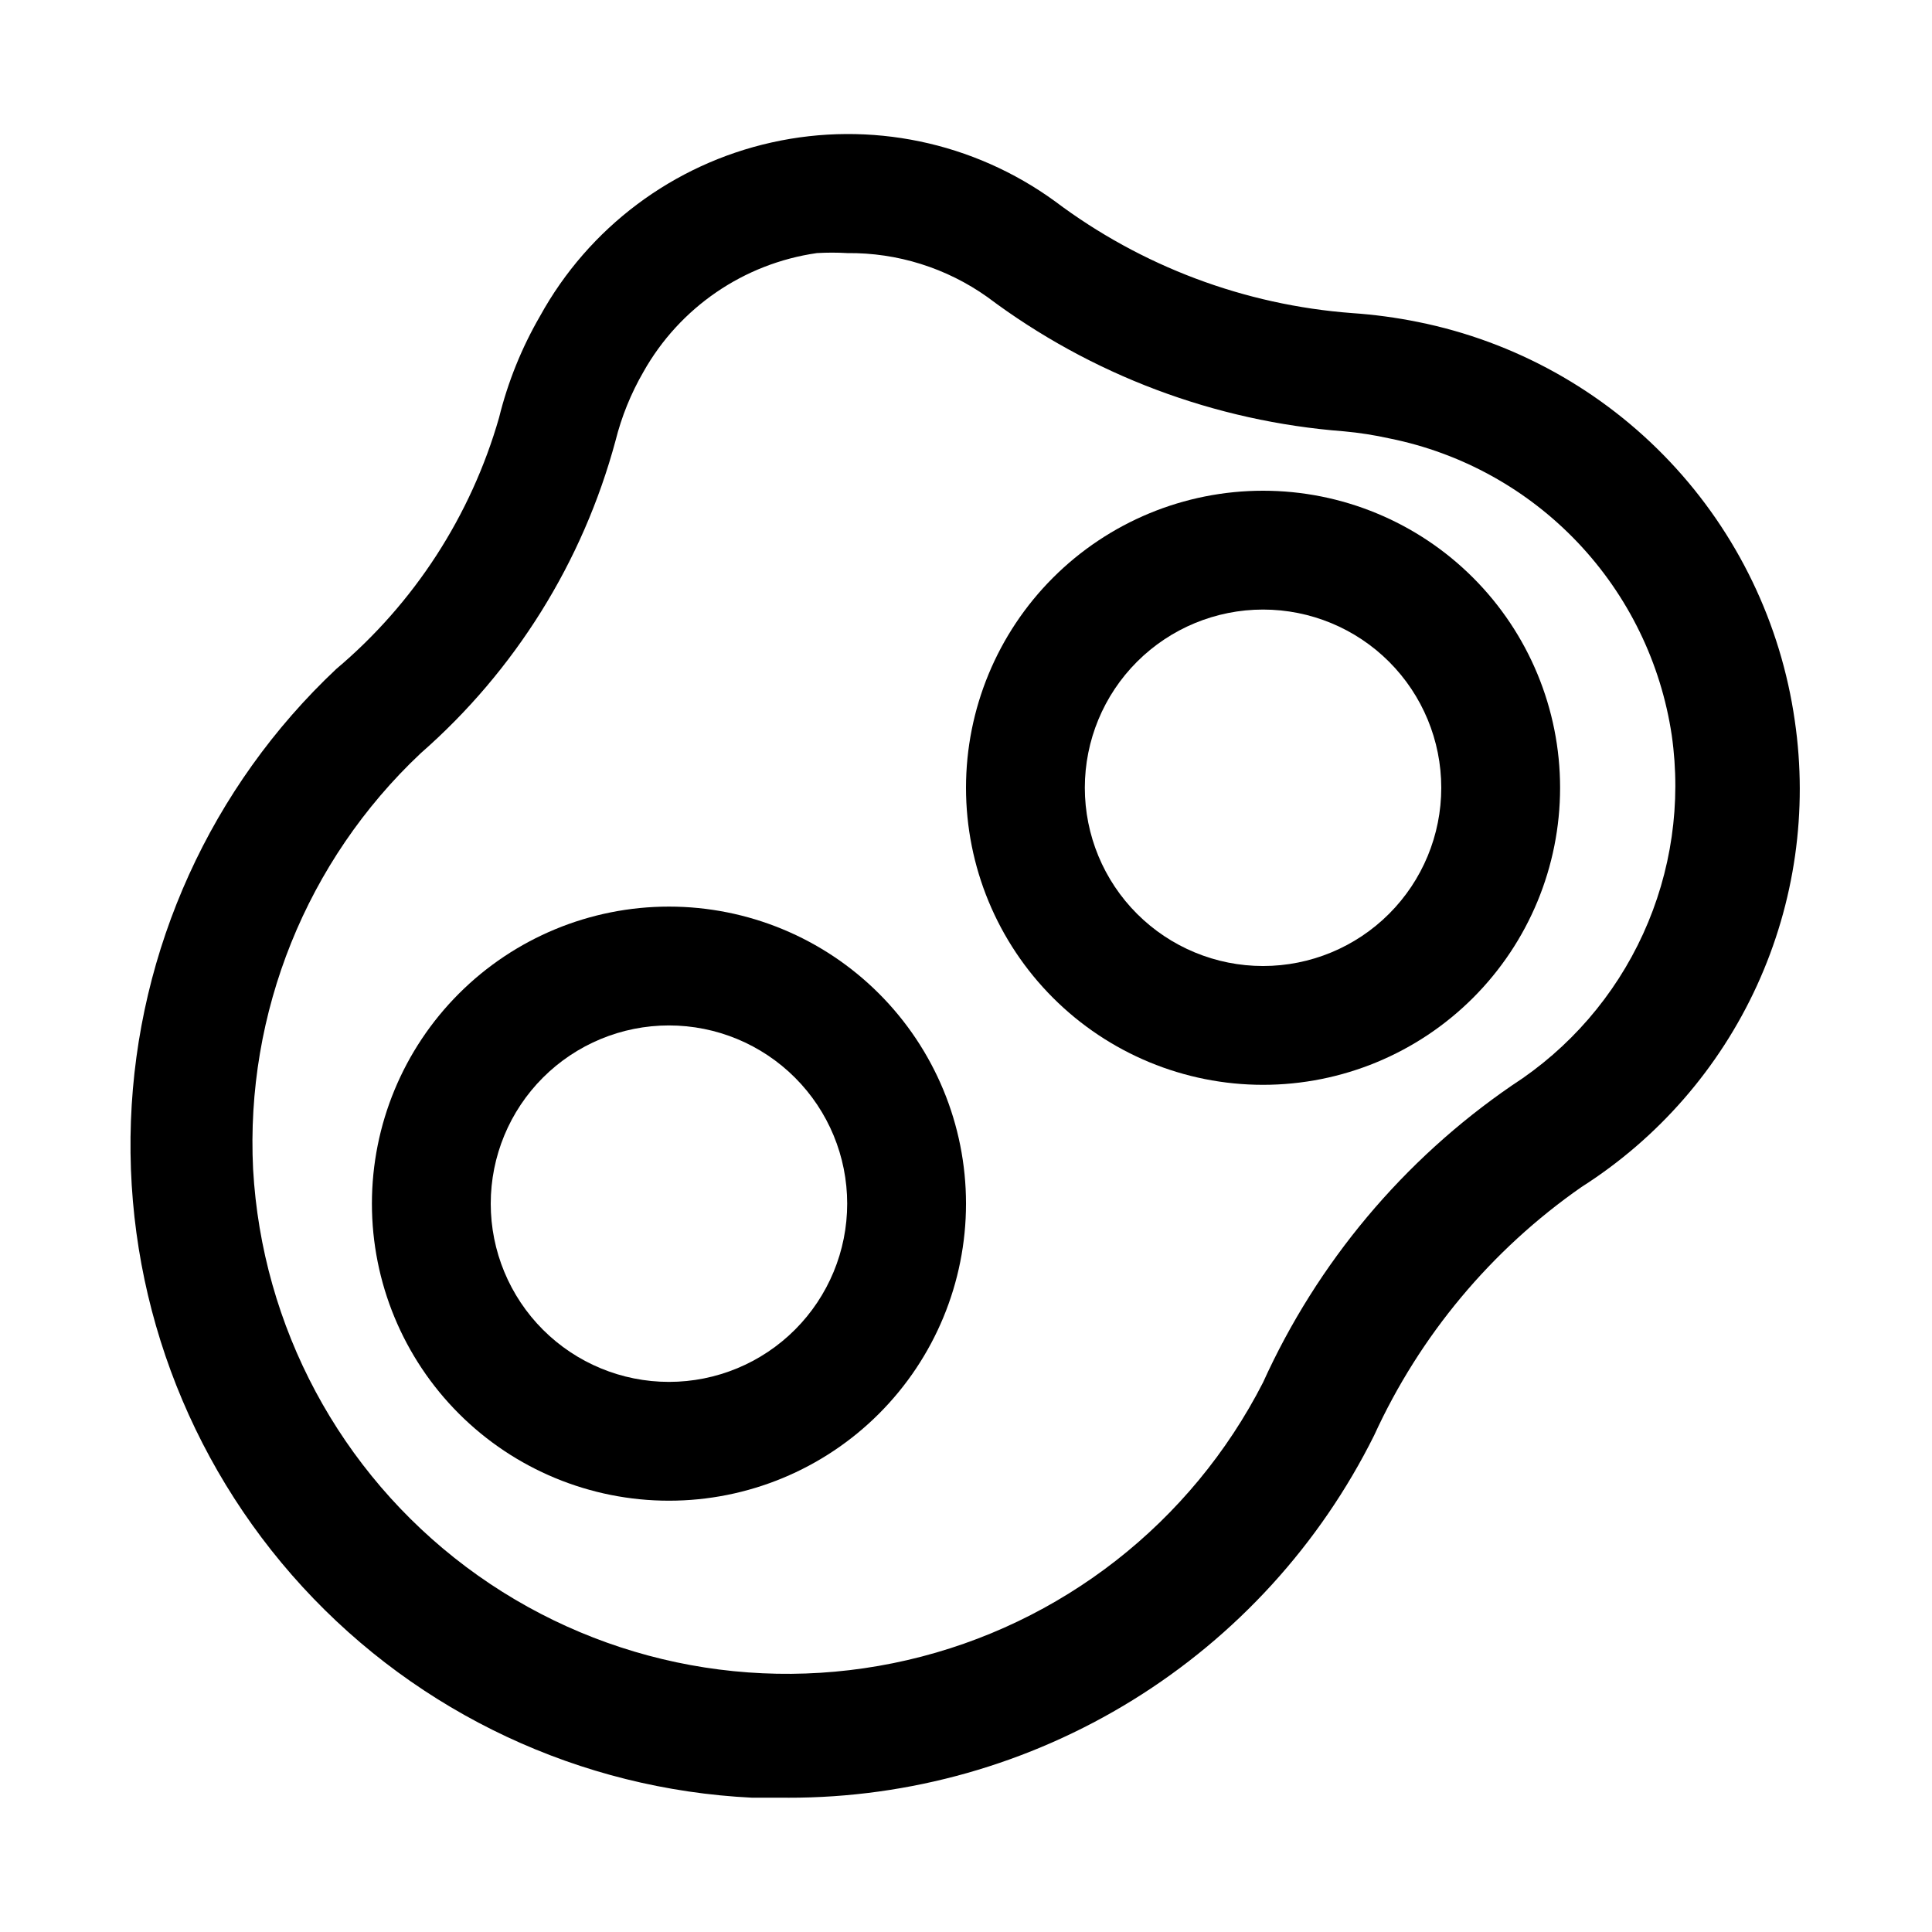
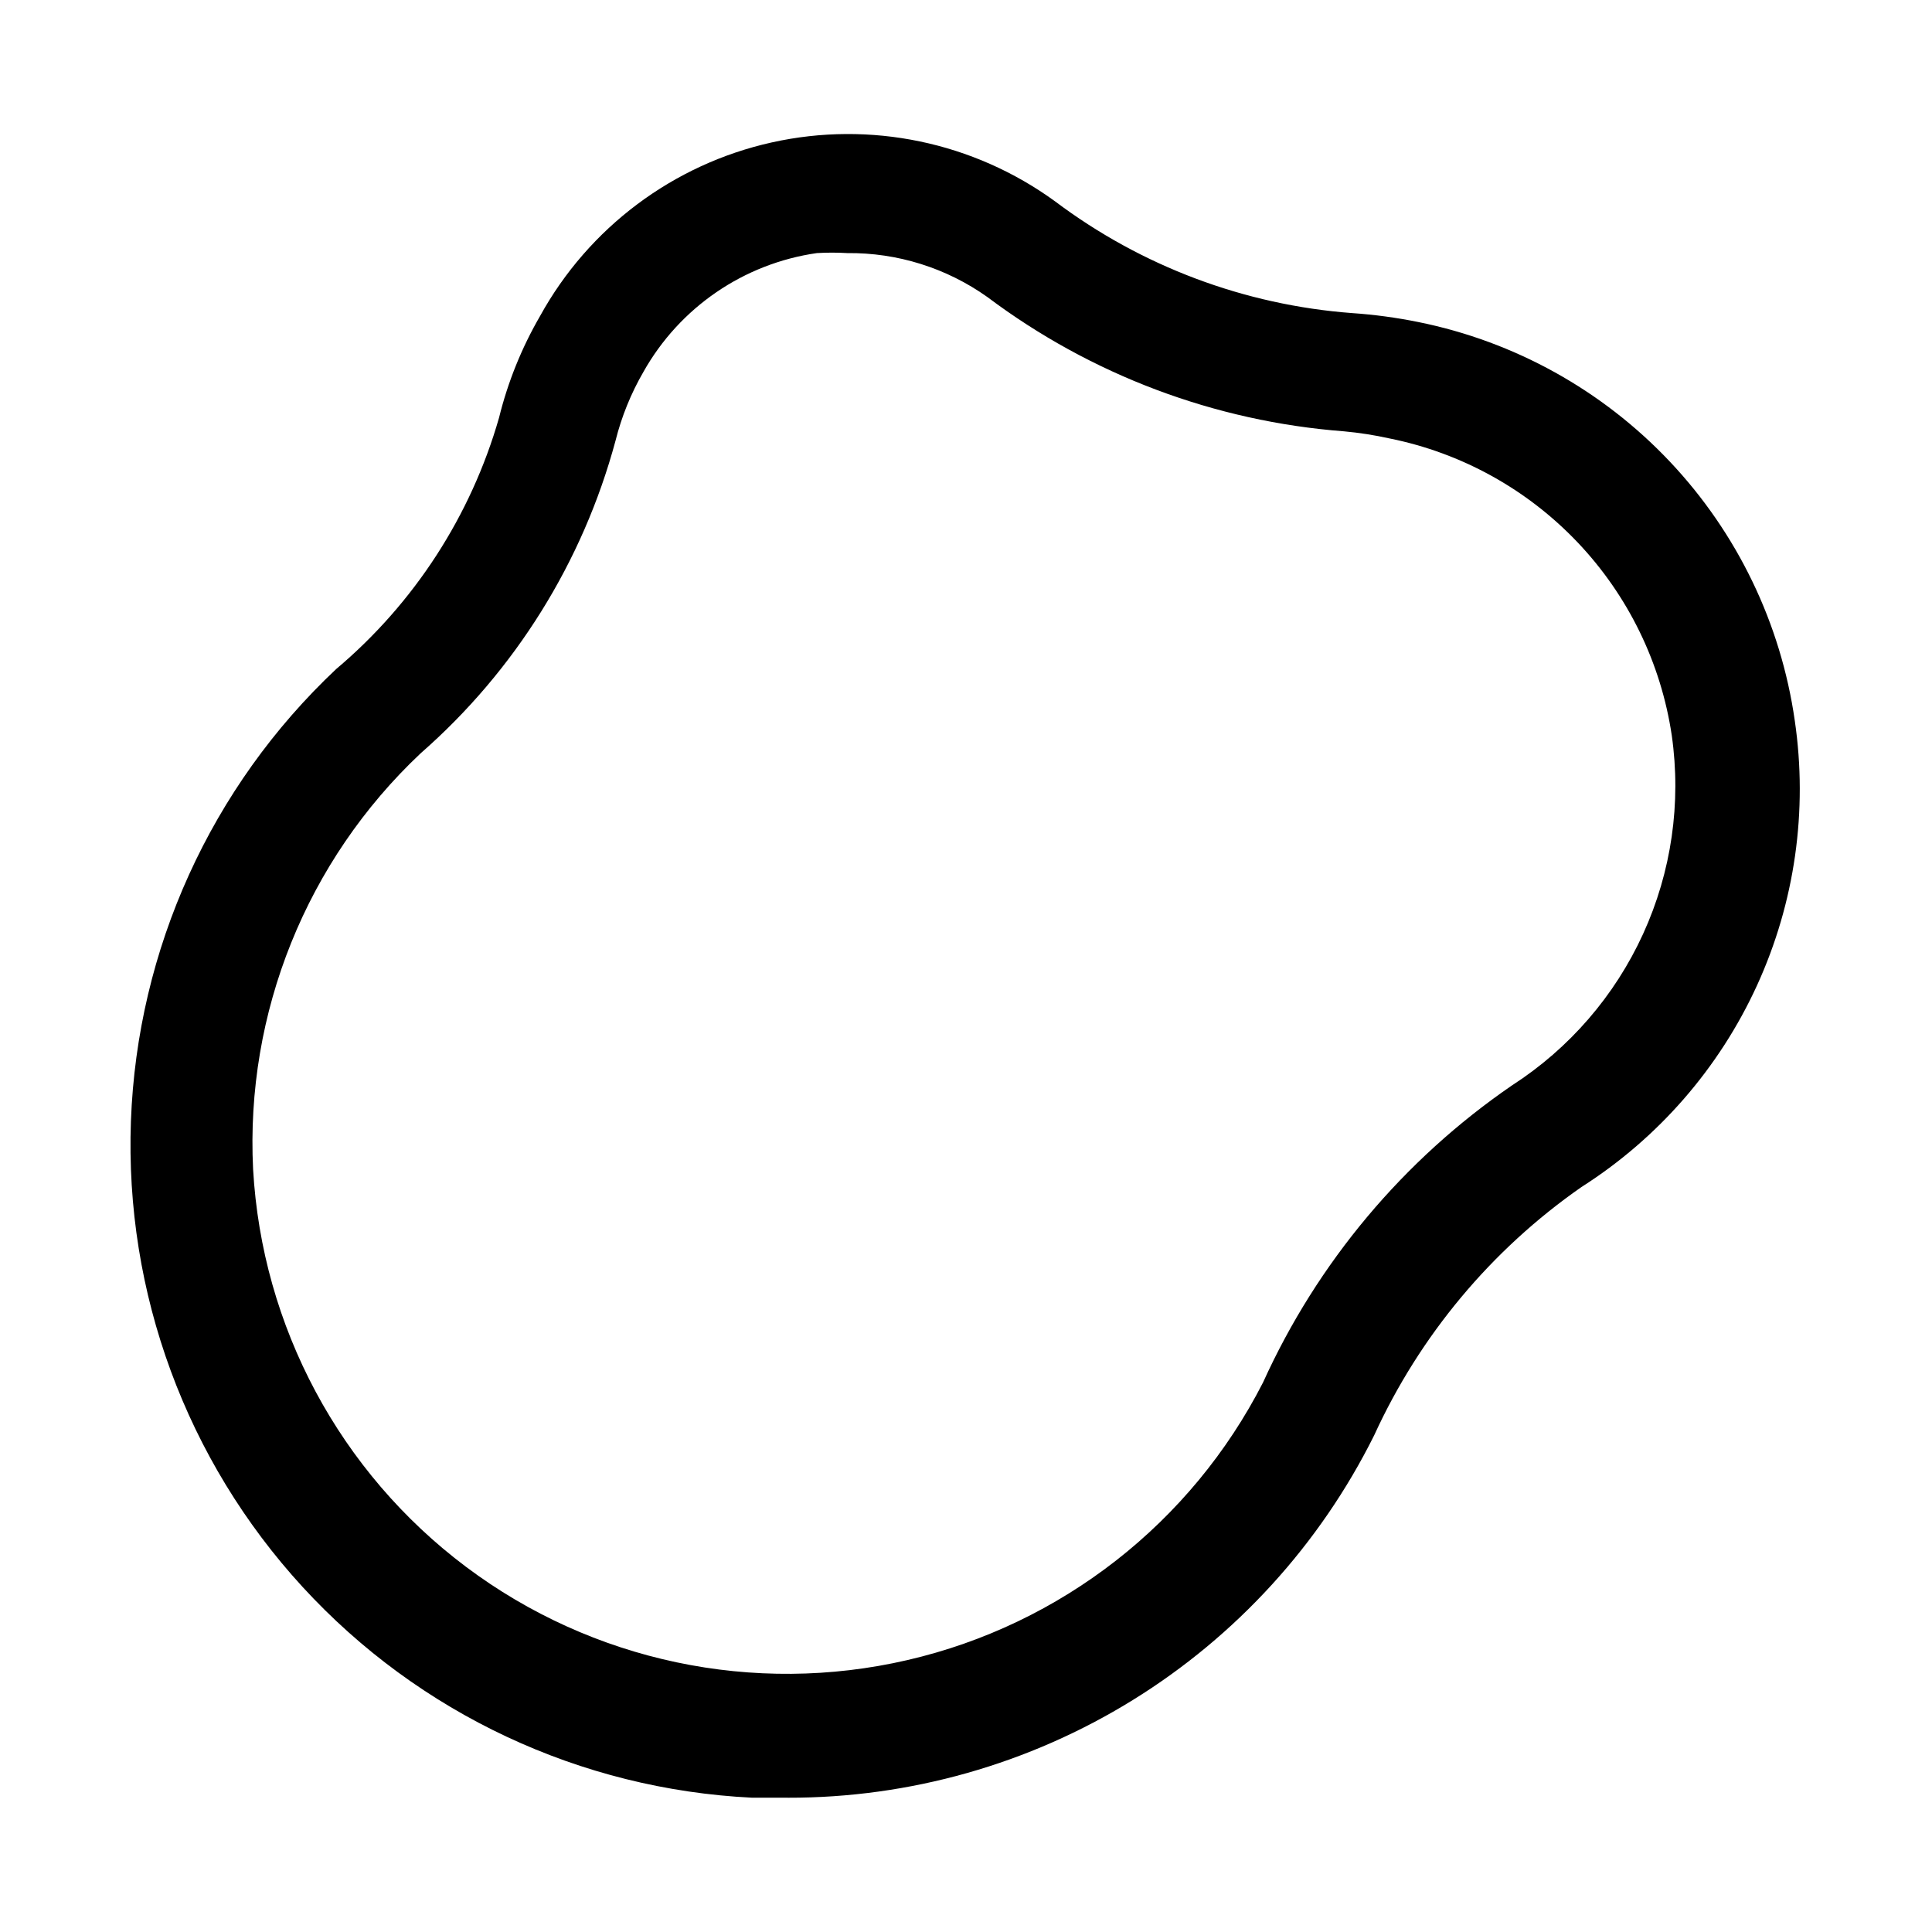
<svg xmlns="http://www.w3.org/2000/svg" fill="#000000" width="800px" height="800px" version="1.1" viewBox="144 144 512 512">
  <g>
    <path d="m352.77 620.41h-9.445c-45.516-2.219-88.324-22.289-119.14-55.859-30.816-33.57-47.16-77.934-45.488-123.47 1.672-45.539 21.223-88.586 54.422-119.8 20.668-17.426 35.688-40.609 43.137-66.598 2.328-9.441 5.988-18.508 10.863-26.922 12.91-23.438 35.27-40.199 61.391-46.012 26.117-5.816 53.477-0.125 75.109 15.625 22.871 17.195 50.191 27.465 78.723 29.602 5.871 0.398 11.707 1.188 17.477 2.359 25.512 5.141 48.809 18.055 66.684 36.973 17.871 18.918 29.449 42.906 33.133 68.672 3.5 23.855 0.027 48.219-10 70.145-10.027 21.93-26.184 40.492-46.523 53.445-23.871 16.629-42.844 39.355-54.945 65.809-14.379 28.898-36.547 53.207-64.004 70.176s-59.113 25.93-91.391 25.863zm15.746-409.34c-2.676-0.156-5.356-0.156-8.031 0-19.387 2.777-36.379 14.414-45.973 31.488-3.305 5.711-5.797 11.859-7.398 18.262-8.656 32.102-26.625 60.918-51.641 82.816-30.23 28.457-46.461 68.738-44.398 110.21 2.348 41.734 23.004 80.305 56.441 105.39 33.438 25.082 76.246 34.125 116.97 24.699 40.727-9.422 75.211-36.348 94.234-73.57 14.395-31.766 37.207-58.988 65.969-78.719 15.188-9.789 27.25-23.727 34.758-40.164 7.508-16.434 10.141-34.68 7.594-52.57-2.856-19.219-11.57-37.09-24.953-51.176-13.383-14.09-30.785-23.707-49.832-27.543-3.996-0.887-8.047-1.52-12.125-1.891-34.23-2.621-67.004-14.965-94.461-35.582-10.844-7.711-23.852-11.789-37.156-11.648z" />
-     <path d="m321.28 541.7c-20.879 0-40.898-8.293-55.664-23.059-14.762-14.762-23.055-34.785-23.055-55.66 0-20.879 8.293-40.902 23.055-55.664 14.766-14.766 34.785-23.059 55.664-23.059s40.902 8.293 55.664 23.059c14.762 14.762 23.059 34.785 23.059 55.664 0 20.875-8.297 40.898-23.059 55.66-14.762 14.766-34.785 23.059-55.664 23.059zm0-125.95c-12.527 0-24.539 4.977-33.398 13.836-8.855 8.855-13.832 20.871-13.832 33.398 0 12.523 4.977 24.539 13.832 33.395 8.859 8.859 20.871 13.836 33.398 13.836s24.543-4.977 33.398-13.836c8.859-8.855 13.836-20.871 13.836-33.395 0-12.527-4.977-24.543-13.836-33.398-8.855-8.859-20.871-13.836-33.398-13.836z" />
-     <path d="m478.72 431.49c-20.879 0-40.902-8.297-55.664-23.059-14.762-14.762-23.055-34.785-23.055-55.664s8.293-40.898 23.055-55.664c14.762-14.762 34.785-23.055 55.664-23.055s40.902 8.293 55.664 23.055c14.762 14.766 23.055 34.785 23.055 55.664s-8.293 40.902-23.055 55.664c-14.762 14.762-34.785 23.059-55.664 23.059zm0-125.95c-12.527 0-24.539 4.977-33.398 13.832-8.859 8.859-13.832 20.871-13.832 33.398s4.973 24.543 13.832 33.398c8.859 8.859 20.871 13.836 33.398 13.836s24.539-4.977 33.398-13.836c8.859-8.855 13.832-20.871 13.832-33.398s-4.973-24.539-13.832-33.398c-8.859-8.855-20.871-13.832-33.398-13.832z" />
  </g>
</svg>